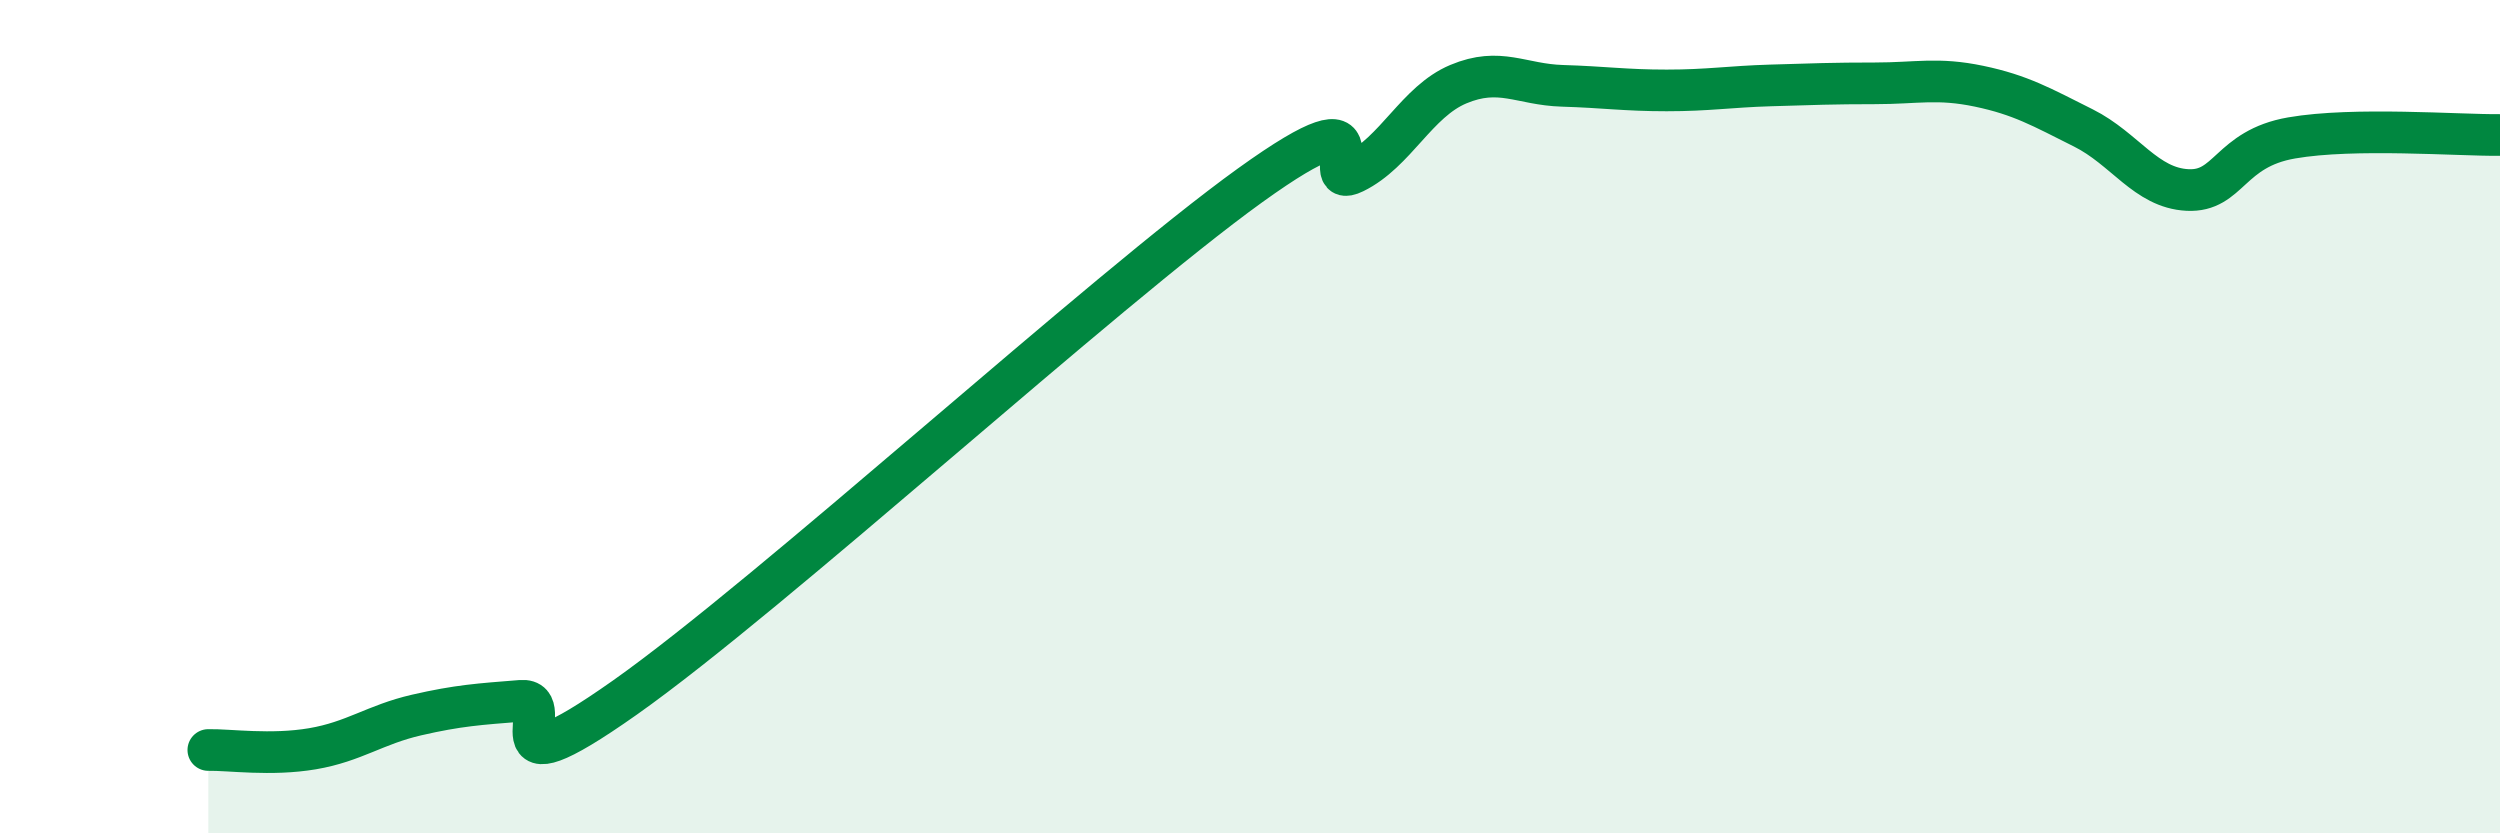
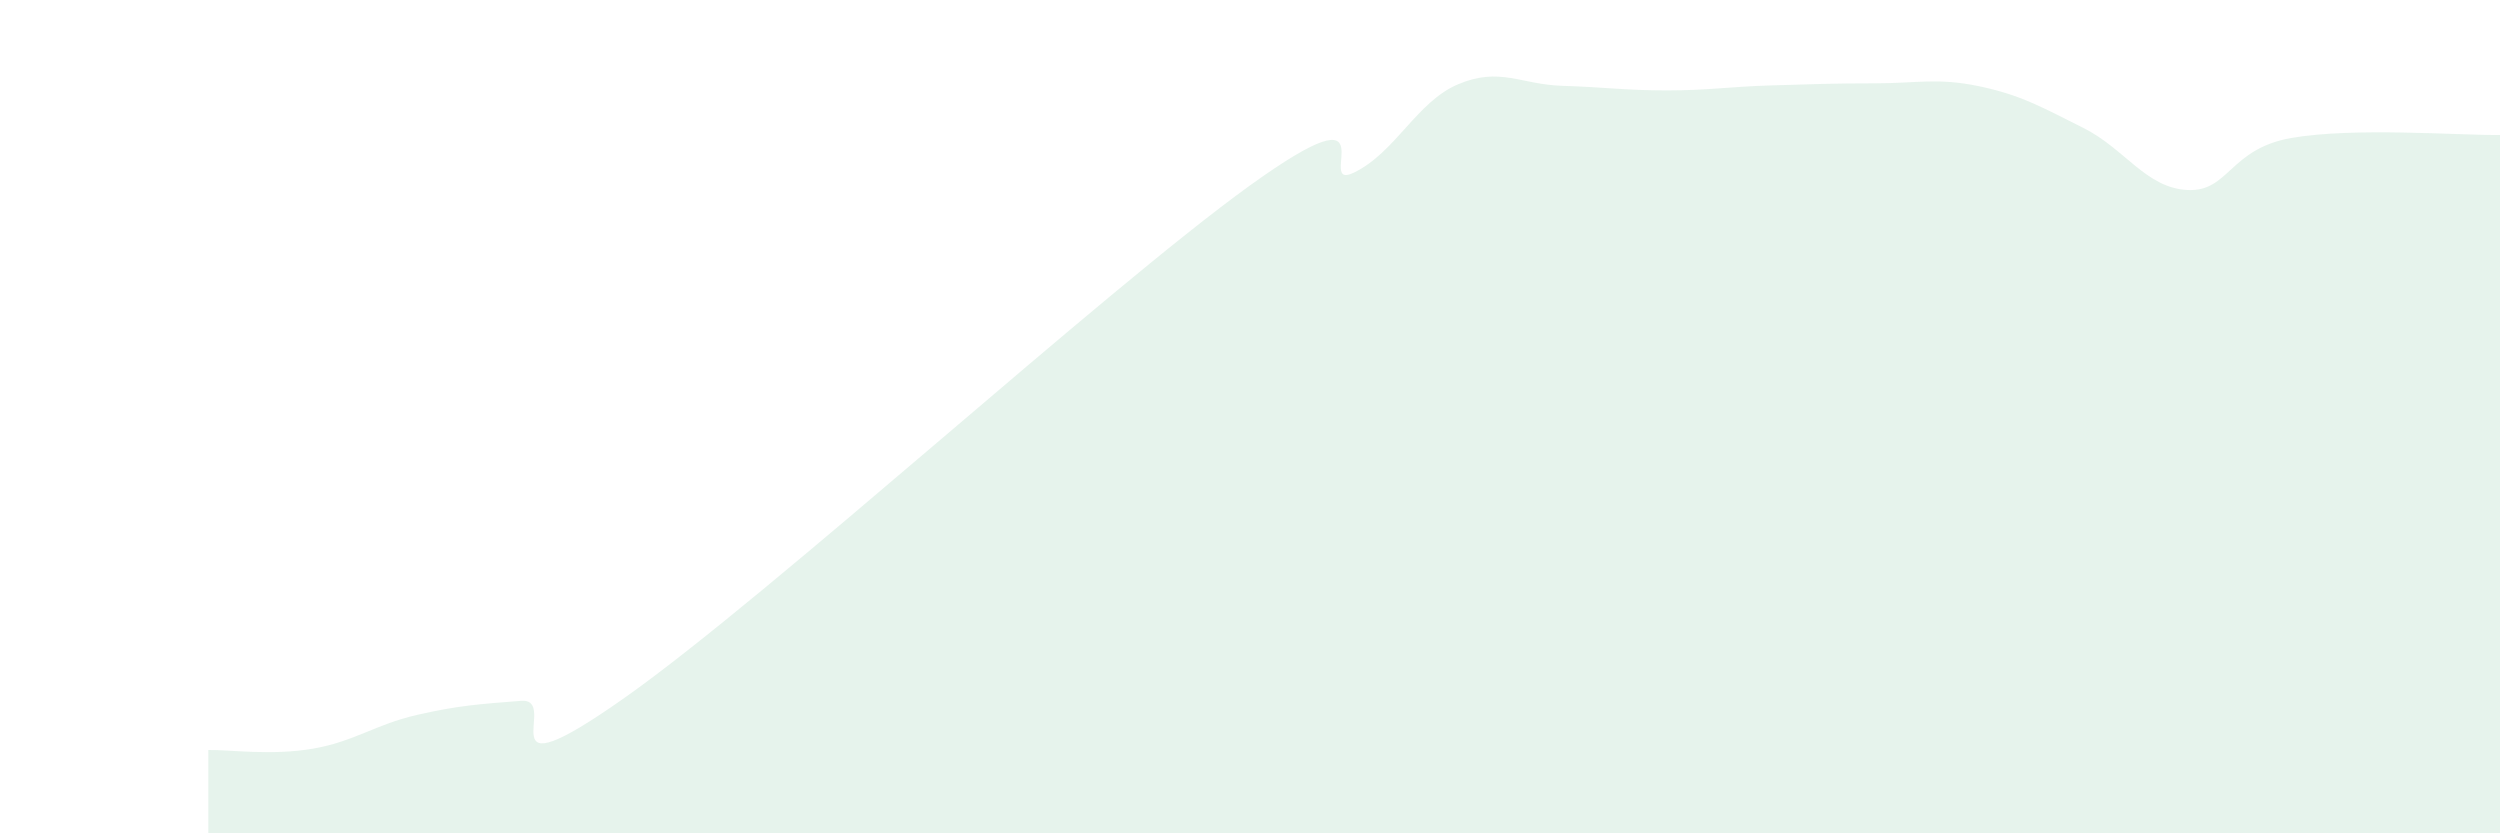
<svg xmlns="http://www.w3.org/2000/svg" width="60" height="20" viewBox="0 0 60 20">
  <path d="M 5,18 C 5.5,17.99 6.5,18.14 7.5,17.97 C 8.5,17.8 9,17.39 10,17.16 C 11,16.93 11.5,16.9 12.5,16.82 C 13.5,16.74 11.5,19.21 15,16.74 C 18.5,14.27 26.5,6.97 30,4.45 C 33.5,1.93 31.5,4.63 32.5,4.14 C 33.5,3.65 34,2.44 35,2.02 C 36,1.6 36.5,2.03 37.5,2.06 C 38.5,2.09 39,2.17 40,2.17 C 41,2.17 41.5,2.08 42.5,2.05 C 43.5,2.02 44,2 45,2 C 46,2 46.5,1.86 47.5,2.07 C 48.5,2.28 49,2.57 50,3.07 C 51,3.57 51.5,4.51 52.5,4.56 C 53.5,4.61 53.5,3.57 55,3.31 C 56.5,3.05 59,3.25 60,3.24L60 20L5 20Z" fill="#008740" opacity="0.1" stroke-linecap="round" stroke-linejoin="round" />
-   <path d="M 5,18 C 5.5,17.99 6.5,18.14 7.5,17.97 C 8.5,17.8 9,17.39 10,17.16 C 11,16.93 11.5,16.9 12.5,16.82 C 13.5,16.74 11.5,19.21 15,16.74 C 18.5,14.27 26.5,6.97 30,4.45 C 33.5,1.93 31.5,4.63 32.5,4.14 C 33.5,3.65 34,2.44 35,2.02 C 36,1.6 36.5,2.03 37.5,2.06 C 38.5,2.09 39,2.17 40,2.17 C 41,2.17 41.5,2.08 42.5,2.05 C 43.5,2.02 44,2 45,2 C 46,2 46.5,1.86 47.5,2.07 C 48.5,2.28 49,2.57 50,3.07 C 51,3.57 51.5,4.51 52.5,4.56 C 53.5,4.61 53.5,3.57 55,3.31 C 56.5,3.05 59,3.25 60,3.24" stroke="#008740" stroke-width="1" fill="none" stroke-linecap="round" stroke-linejoin="round" />
</svg>